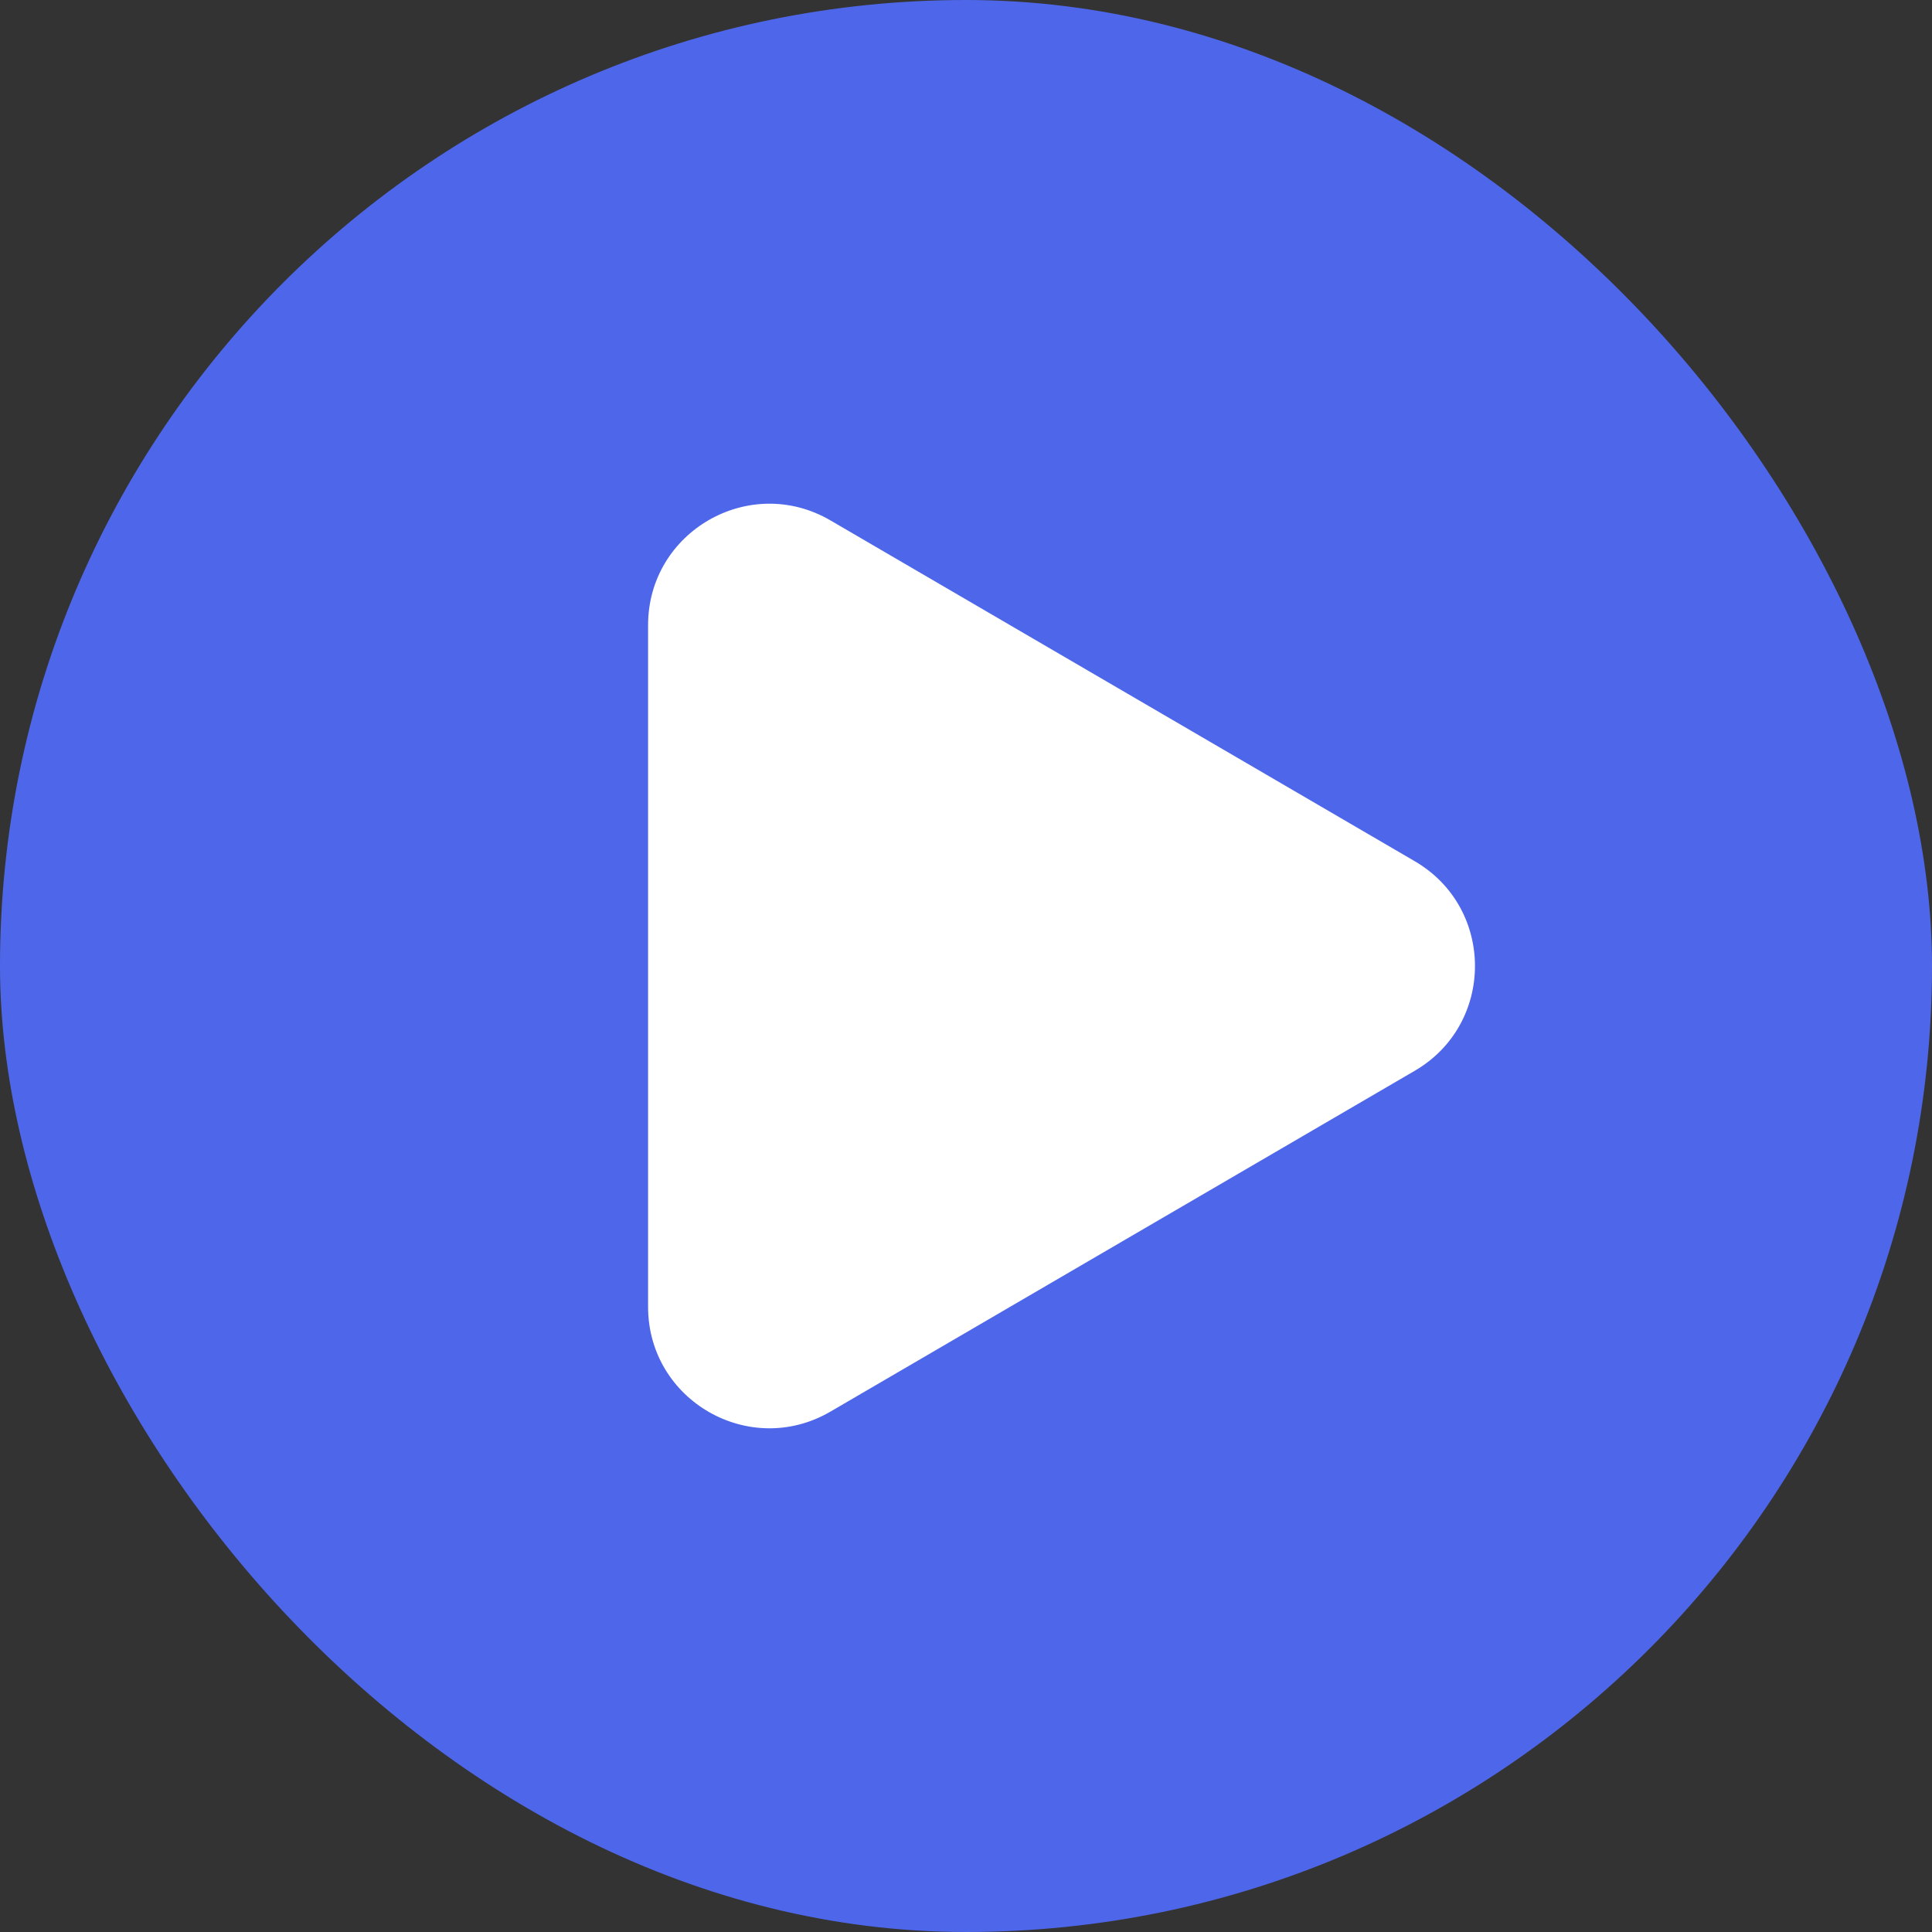
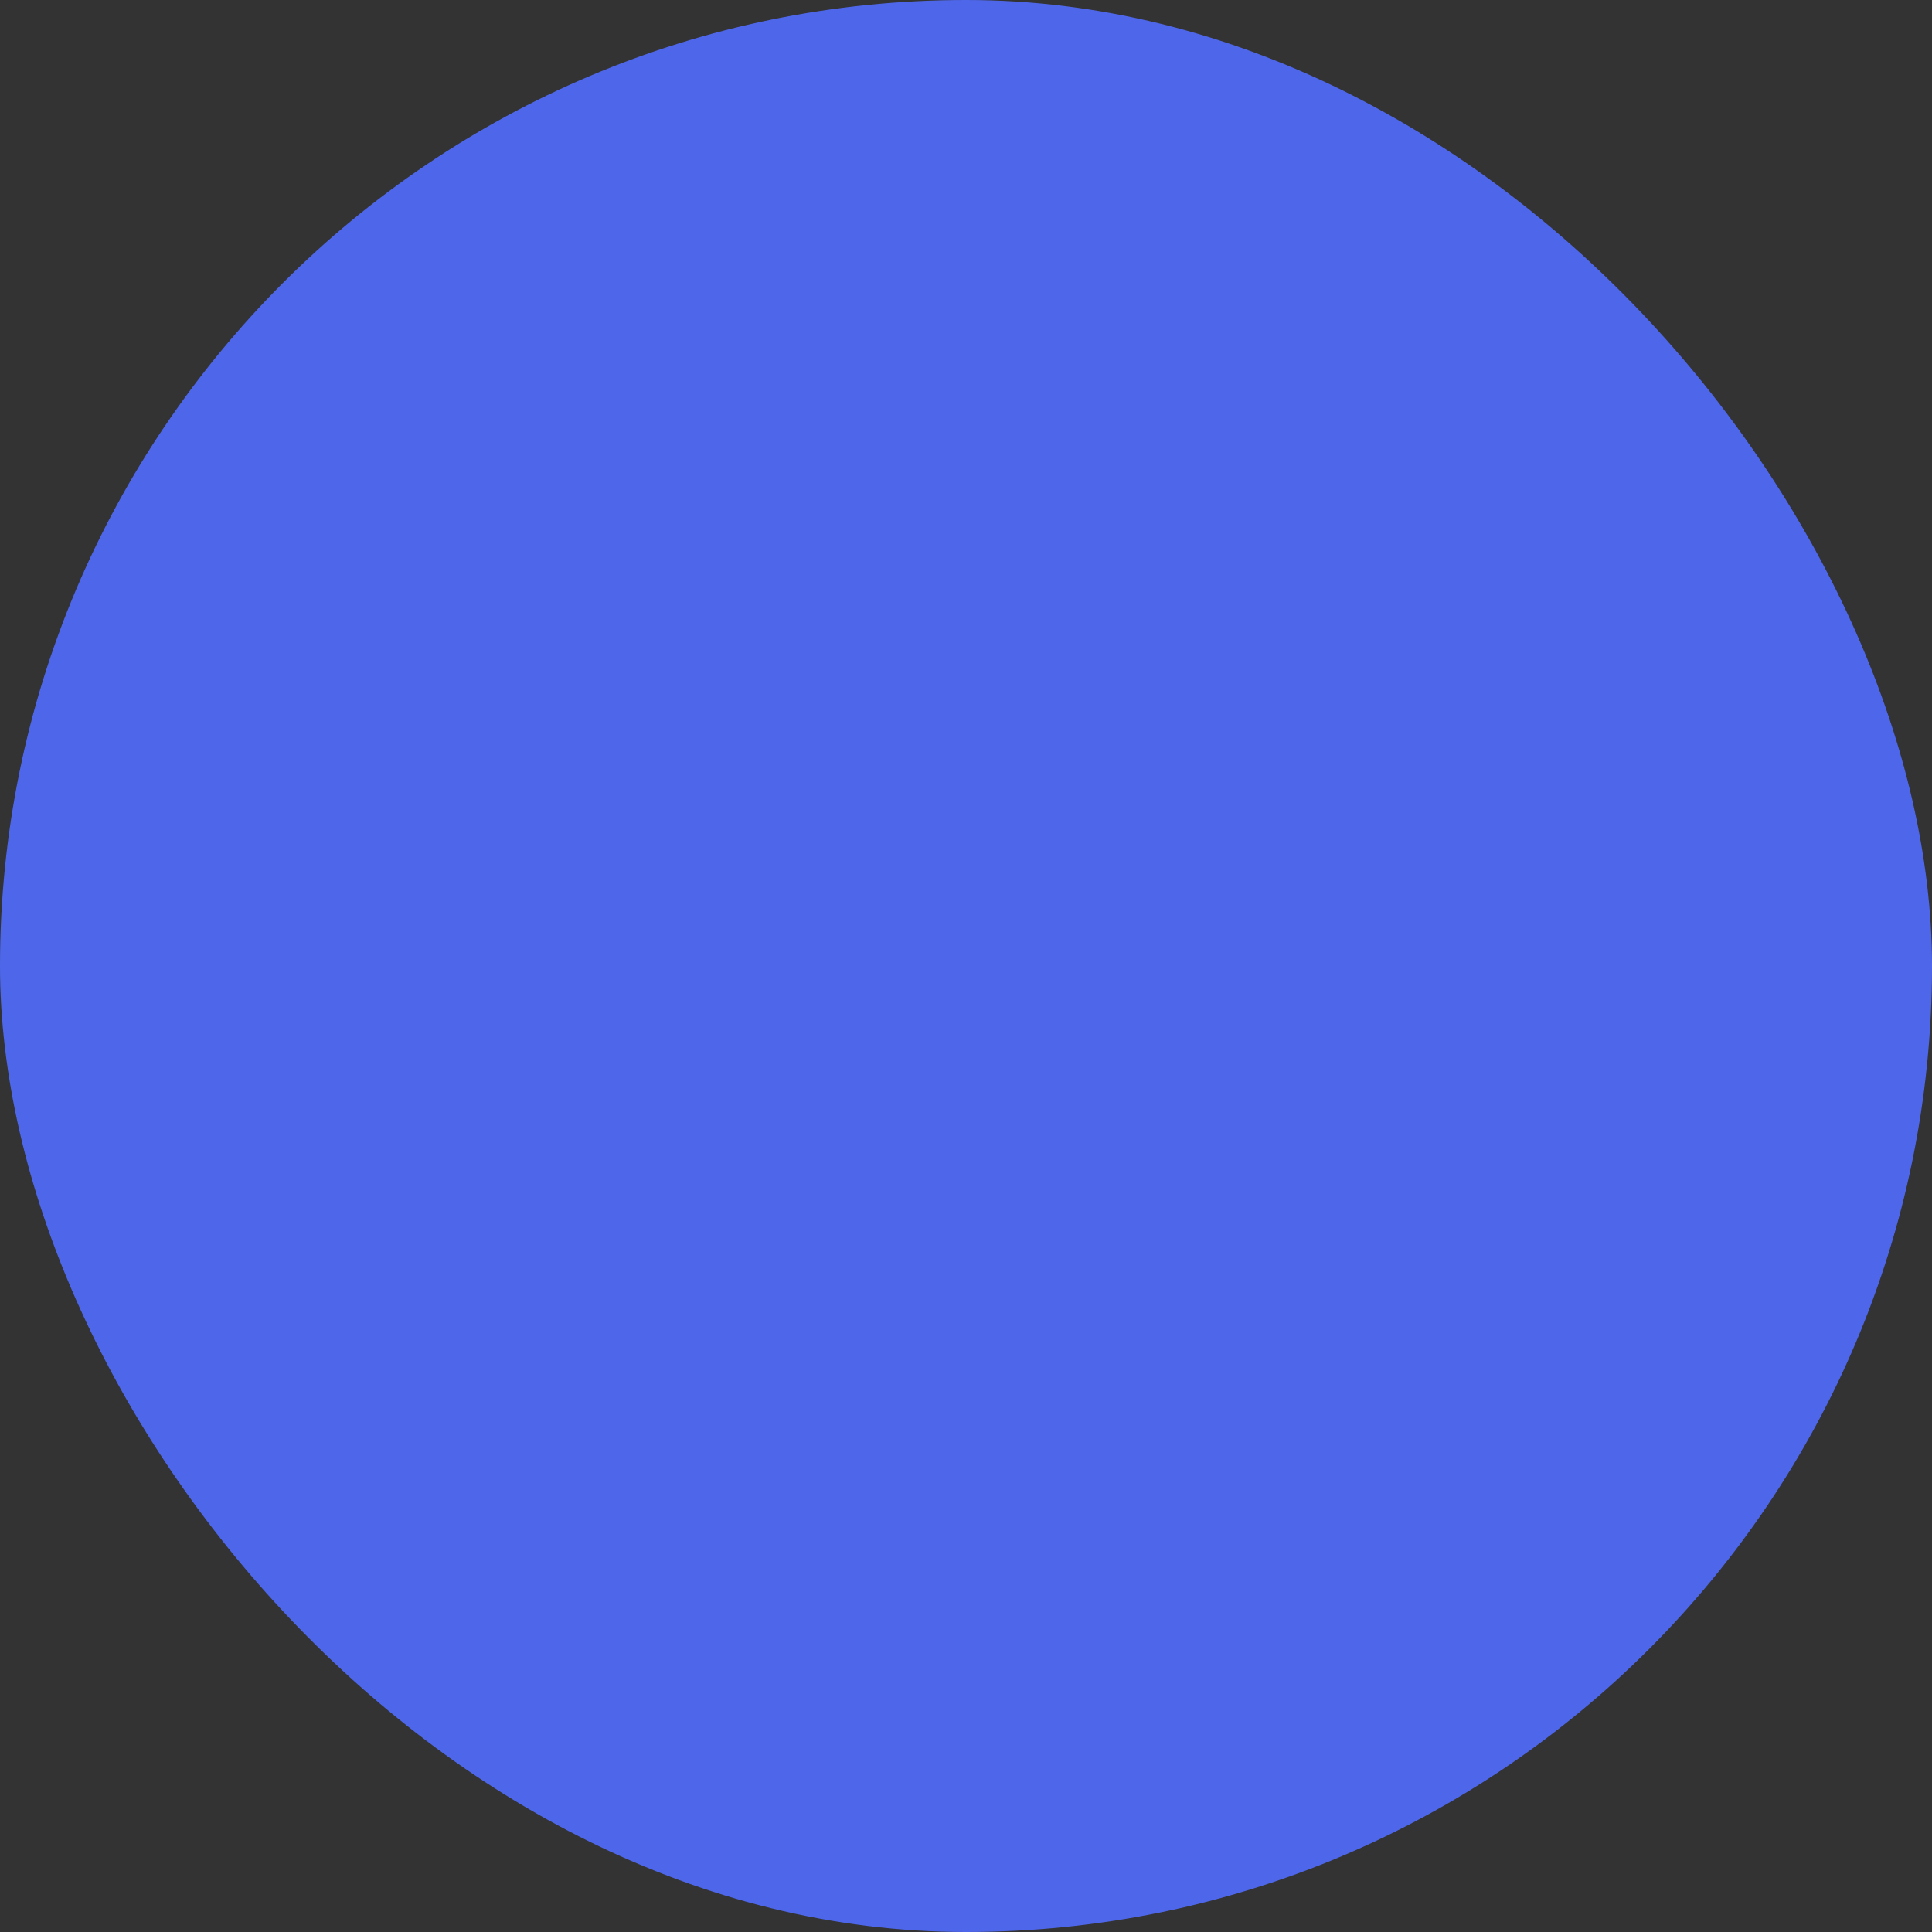
<svg xmlns="http://www.w3.org/2000/svg" width="56" height="56" viewBox="0 0 56 56" fill="none">
  <rect x="0" y="0" width="56" height="56" fill="#333333" stroke="none" />
  <rect width="56" height="56" rx="28" fill="#4E67EA" />
-   <path d="M41.009 24.964C43.334 26.32 43.334 29.68 41.009 31.036L24.071 40.916C21.728 42.283 18.785 40.593 18.785 37.88L18.785 18.12C18.785 15.407 21.728 13.717 24.071 15.084L41.009 24.964Z" fill="white" />
</svg>